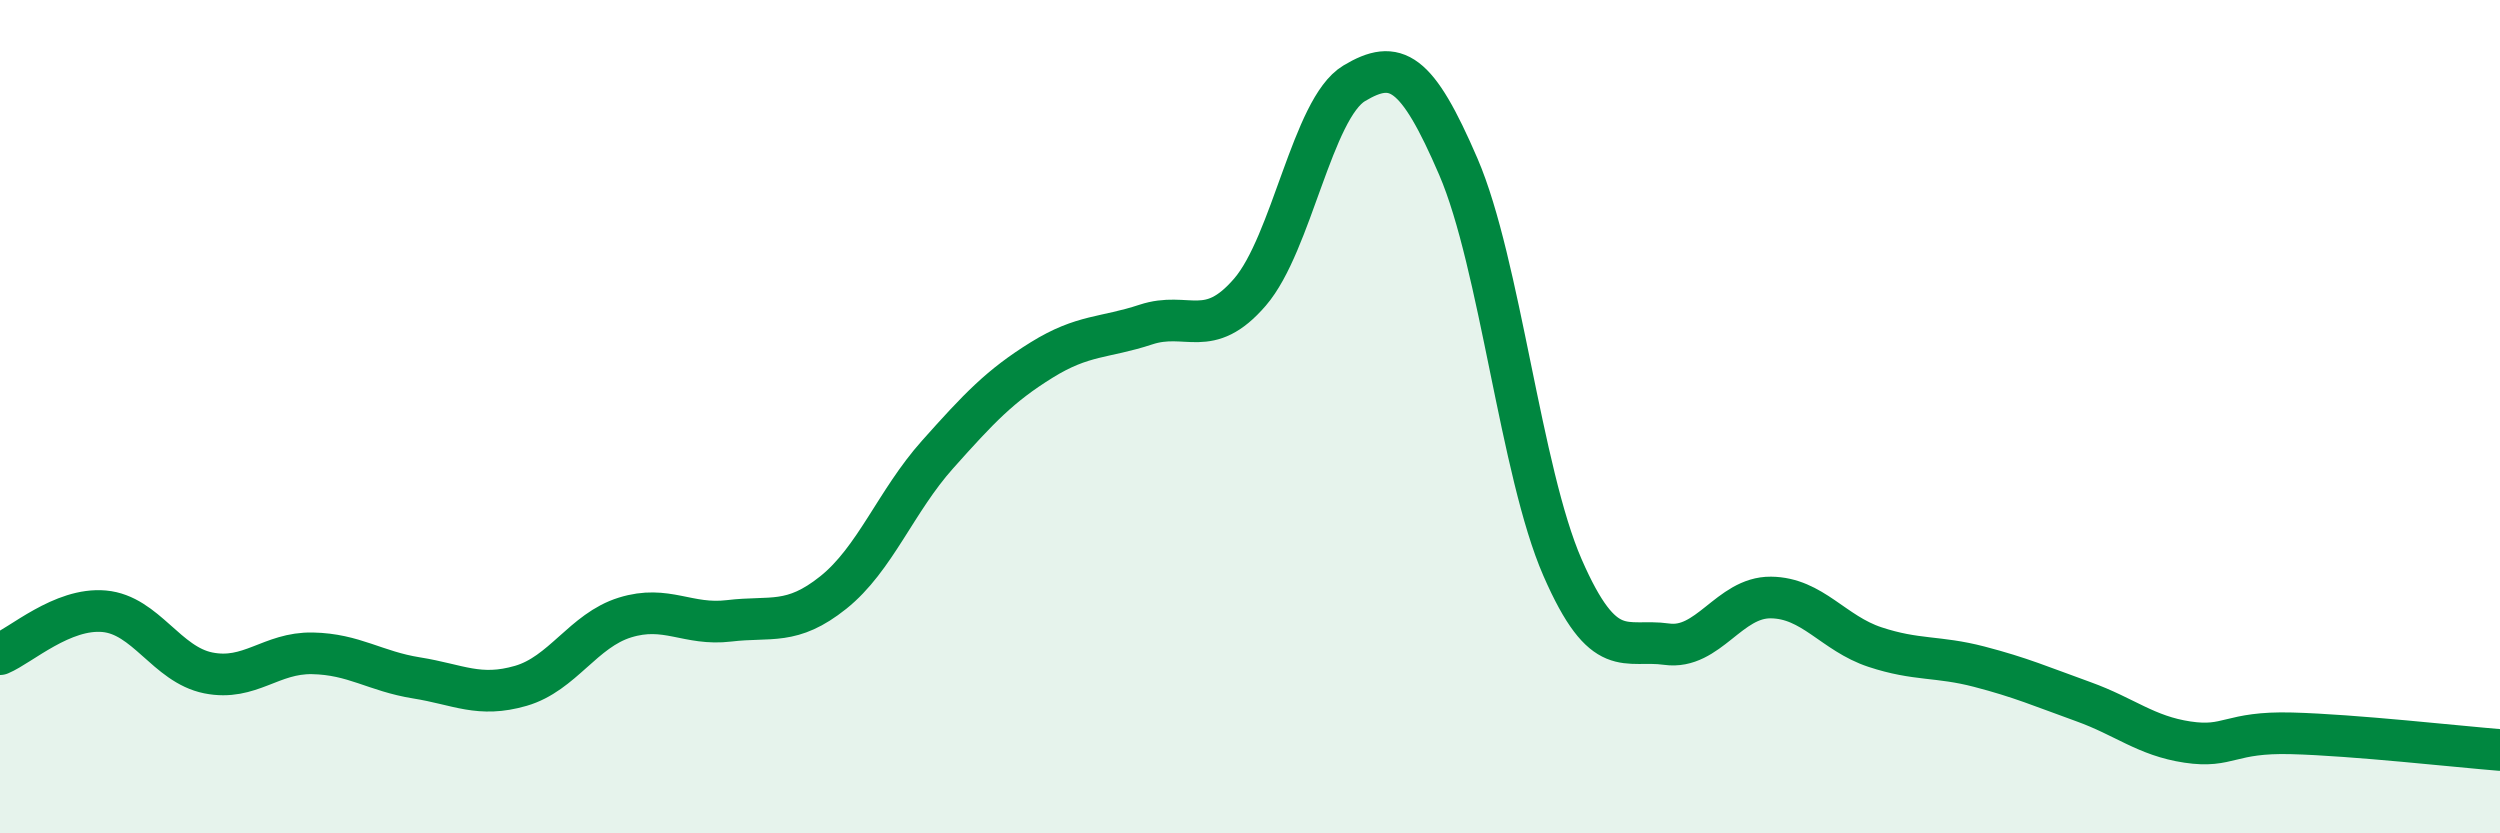
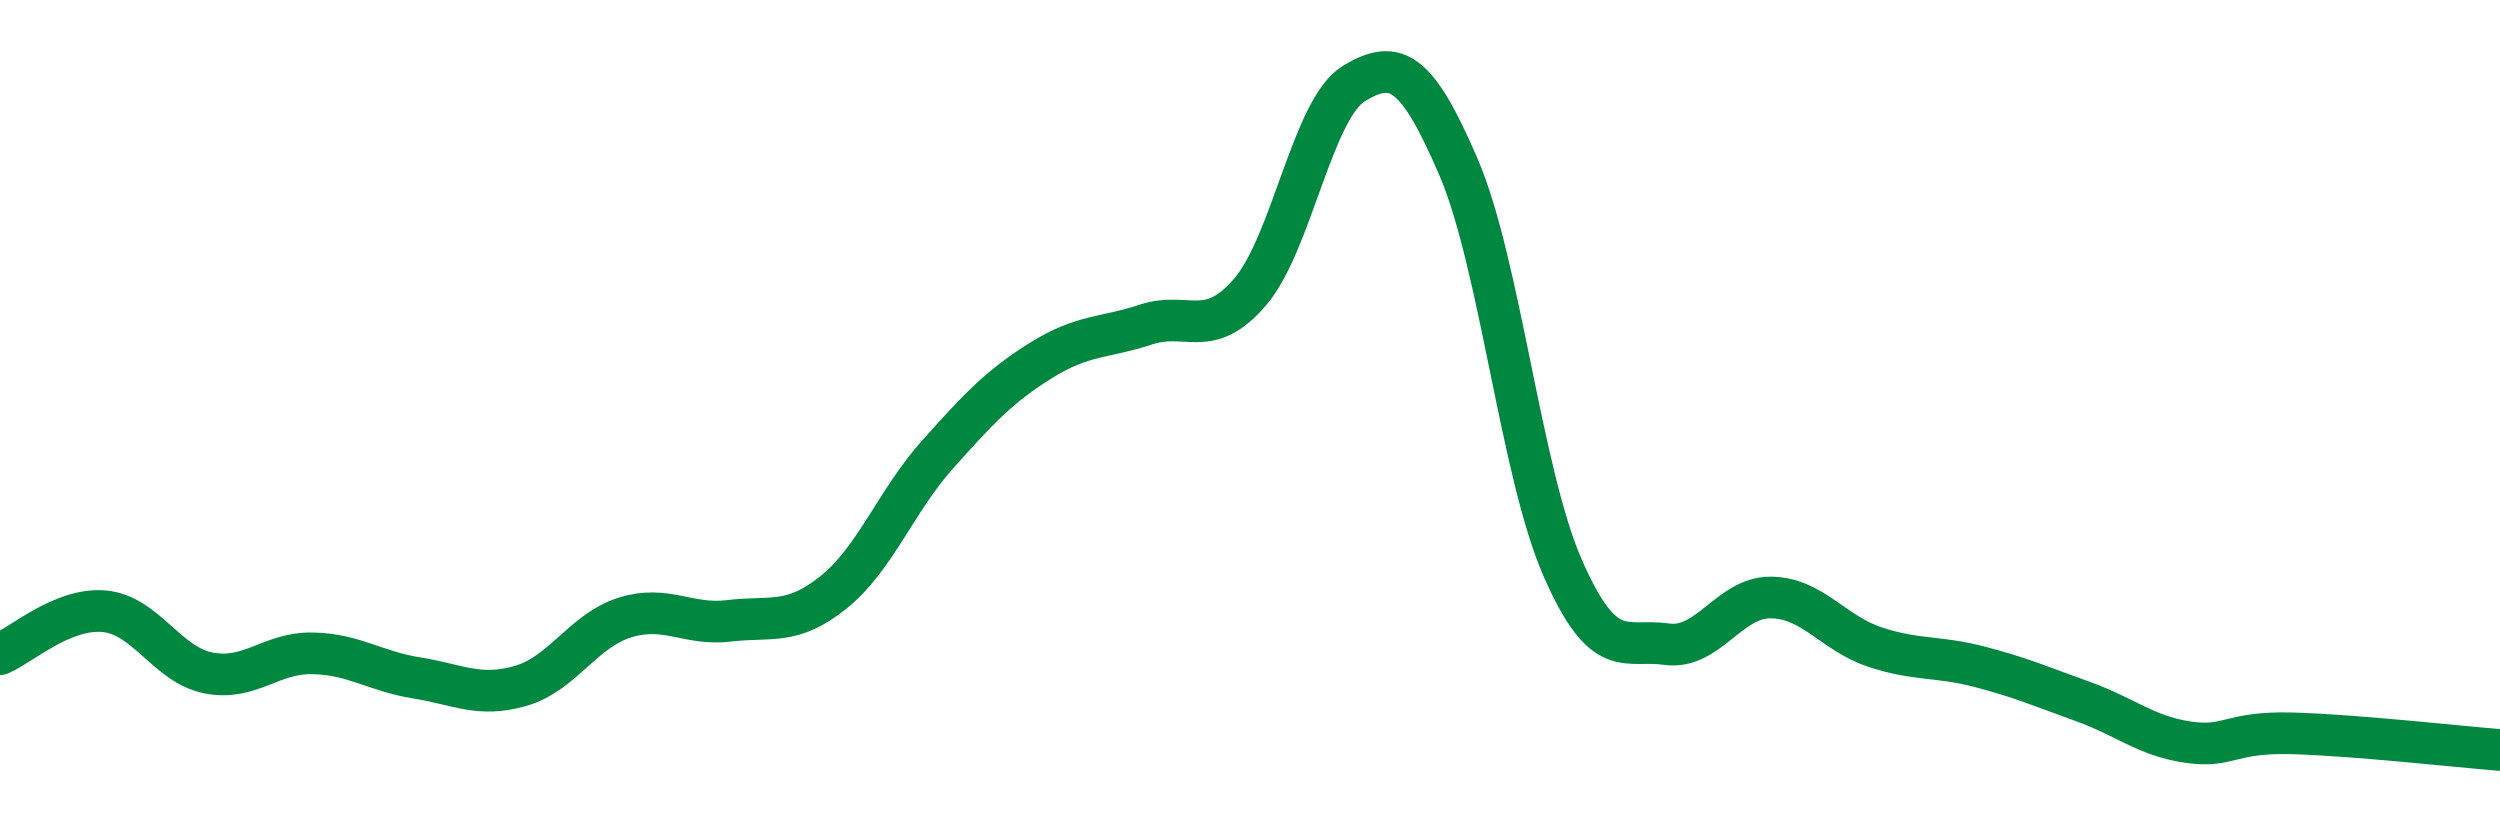
<svg xmlns="http://www.w3.org/2000/svg" width="60" height="20" viewBox="0 0 60 20">
-   <path d="M 0,15.7 C 0.5,15.49 1.5,14.58 2.5,14.67 C 3.5,14.76 4,15.95 5,16.15 C 6,16.35 6.5,15.66 7.5,15.68 C 8.5,15.7 9,16.11 10,16.27 C 11,16.43 11.5,16.75 12.5,16.46 C 13.5,16.17 14,15.13 15,14.82 C 16,14.51 16.5,15.02 17.5,14.9 C 18.5,14.78 19,15.02 20,14.22 C 21,13.42 21.5,12.03 22.5,10.91 C 23.5,9.79 24,9.26 25,8.64 C 26,8.02 26.5,8.12 27.5,7.79 C 28.5,7.46 29,8.17 30,7.01 C 31,5.85 31.5,2.6 32.5,2 C 33.5,1.4 34,1.68 35,4 C 36,6.32 36.5,11.33 37.5,13.62 C 38.5,15.91 39,15.32 40,15.46 C 41,15.6 41.5,14.33 42.5,14.34 C 43.5,14.35 44,15.2 45,15.53 C 46,15.86 46.5,15.74 47.5,16 C 48.5,16.26 49,16.48 50,16.84 C 51,17.2 51.5,17.66 52.5,17.81 C 53.5,17.96 53.5,17.56 55,17.6 C 56.5,17.64 59,17.92 60,18L60 20L0 20Z" fill="#008740" opacity="0.1" stroke-linecap="round" stroke-linejoin="round" />
  <path d="M 0,15.7 C 0.5,15.49 1.5,14.58 2.5,14.67 C 3.5,14.76 4,15.95 5,16.15 C 6,16.35 6.5,15.66 7.5,15.68 C 8.5,15.7 9,16.11 10,16.27 C 11,16.43 11.5,16.75 12.5,16.46 C 13.5,16.17 14,15.13 15,14.82 C 16,14.51 16.5,15.02 17.5,14.9 C 18.5,14.78 19,15.02 20,14.22 C 21,13.42 21.5,12.03 22.5,10.91 C 23.5,9.79 24,9.26 25,8.64 C 26,8.02 26.5,8.12 27.5,7.79 C 28.5,7.46 29,8.17 30,7.01 C 31,5.85 31.5,2.6 32.5,2 C 33.5,1.4 34,1.68 35,4 C 36,6.32 36.5,11.33 37.5,13.62 C 38.5,15.91 39,15.32 40,15.46 C 41,15.6 41.5,14.33 42.5,14.34 C 43.5,14.35 44,15.2 45,15.53 C 46,15.86 46.5,15.74 47.5,16 C 48.5,16.26 49,16.48 50,16.84 C 51,17.2 51.5,17.66 52.5,17.81 C 53.5,17.96 53.5,17.56 55,17.6 C 56.5,17.64 59,17.92 60,18" stroke="#008740" stroke-width="1" fill="none" stroke-linecap="round" stroke-linejoin="round" />
</svg>